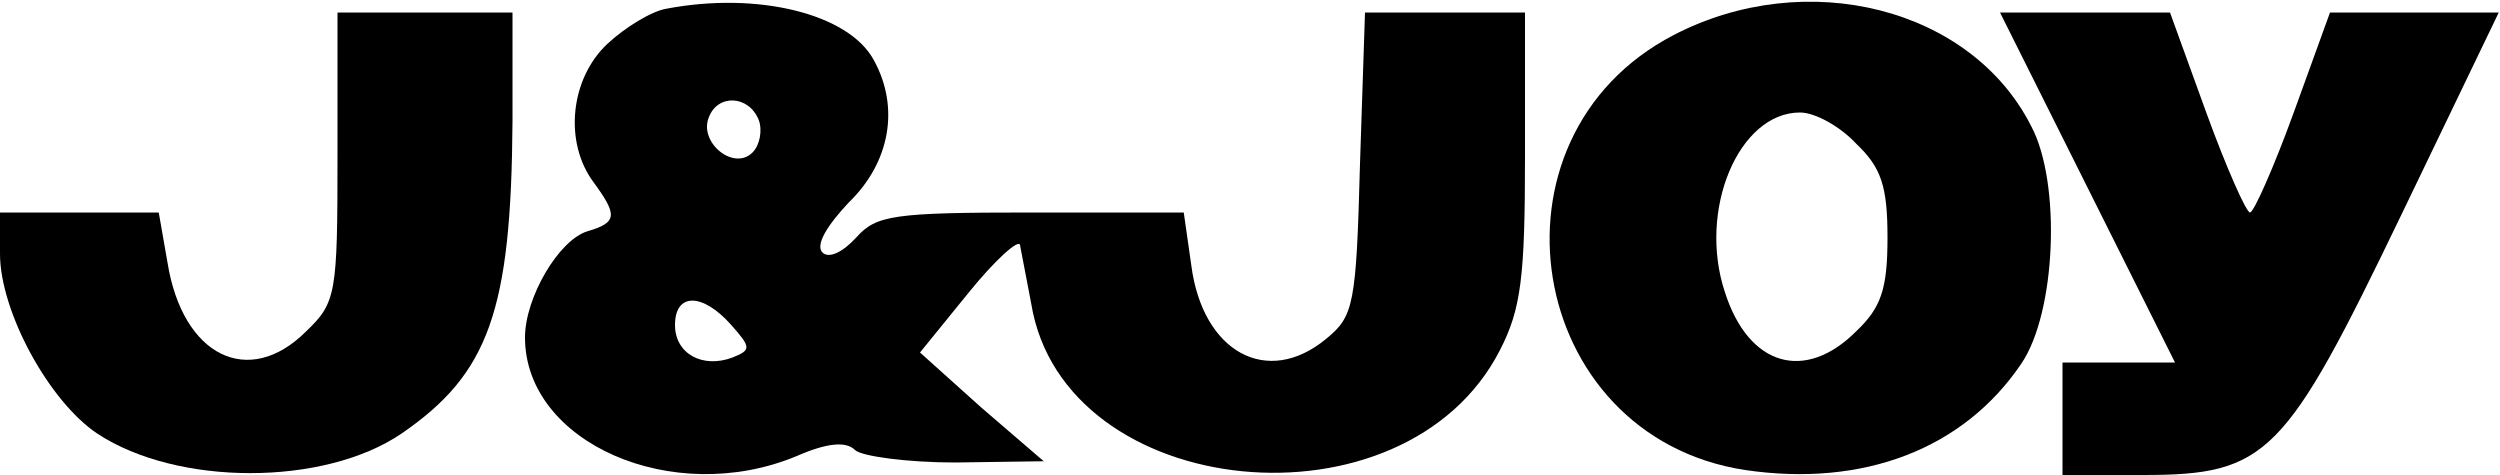
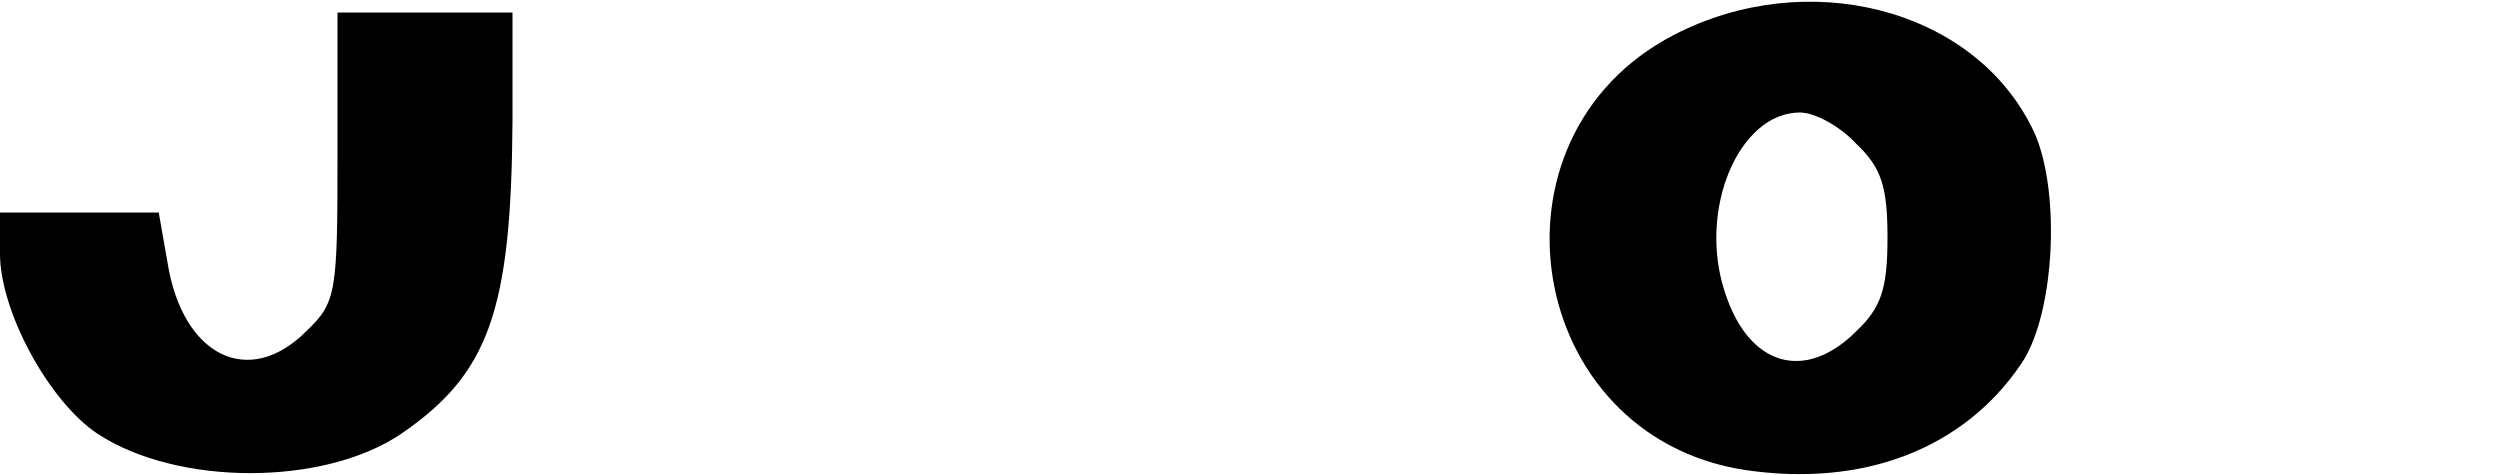
<svg xmlns="http://www.w3.org/2000/svg" version="1.0" width="200pt" height="38pt" viewBox="0 0 200 38" preserveAspectRatio="xMidYMid meet">
  <g transform="translate(0,38) scale(0.1,-0.1)" fill="#000000" stroke="none">
-     <path d="M533 373 c-12 -2 -33 -15 -47 -28 -30 -28 -35 -79 -11 -111 19 -26 19 -32 -5 -39 -23 -7 -50 -53 -50 -85 0 -84 118 -136 217 -95 25 11 40 12 47 5 5 -5 42 -10 80 -10 l71 1 -50 43 -49 44 39 48 c21 26 40 43 41 38 1 -5 5 -26 9 -47 26 -159 299 -186 375 -37 17 33 20 59 20 155 l0 115 -64 0 -64 0 -4 -121 c-3 -113 -5 -122 -27 -140 -47 -39 -99 -11 -108 59 l-6 42 -122 0 c-110 0 -124 -2 -140 -20 -11 -12 -22 -17 -27 -12 -6 6 4 22 21 40 33 32 41 76 20 114 -20 37 -93 55 -166 41z m74 -89 c3 -8 1 -20 -5 -26 -15 -15 -43 8 -35 28 7 19 32 18 40 -2z m-22 -164 c16 -18 16 -20 1 -26 -24 -9 -46 3 -46 26 0 26 22 26 45 0z" />
    <path d="M1339 352 c-158 -82 -119 -321 57 -348 95 -14 175 17 221 85 28 41 32 145 8 190 -48 95 -180 128 -286 73z m146 -87 c20 -19 25 -34 25 -75 0 -41 -5 -56 -25 -75 -41 -41 -86 -28 -105 31 -22 66 11 144 60 144 12 0 32 -11 45 -25z" />
    <path d="M270 255 c0 -110 -1 -117 -25 -140 -46 -46 -99 -20 -111 55 l-7 40 -63 0 -64 0 0 -33 c0 -46 39 -118 78 -144 64 -42 181 -42 243 0 70 48 88 98 89 250 l0 87 -70 0 -70 0 0 -115z" />
-     <path d="M1670 230 l70 -140 -45 0 -45 0 0 -45 0 -45 64 0 c100 0 114 15 207 208 l78 162 -68 0 -67 0 -29 -80 c-16 -44 -32 -80 -35 -80 -3 0 -19 36 -35 80 l-29 80 -68 0 -68 0 70 -140z" />
  </g>
</svg>